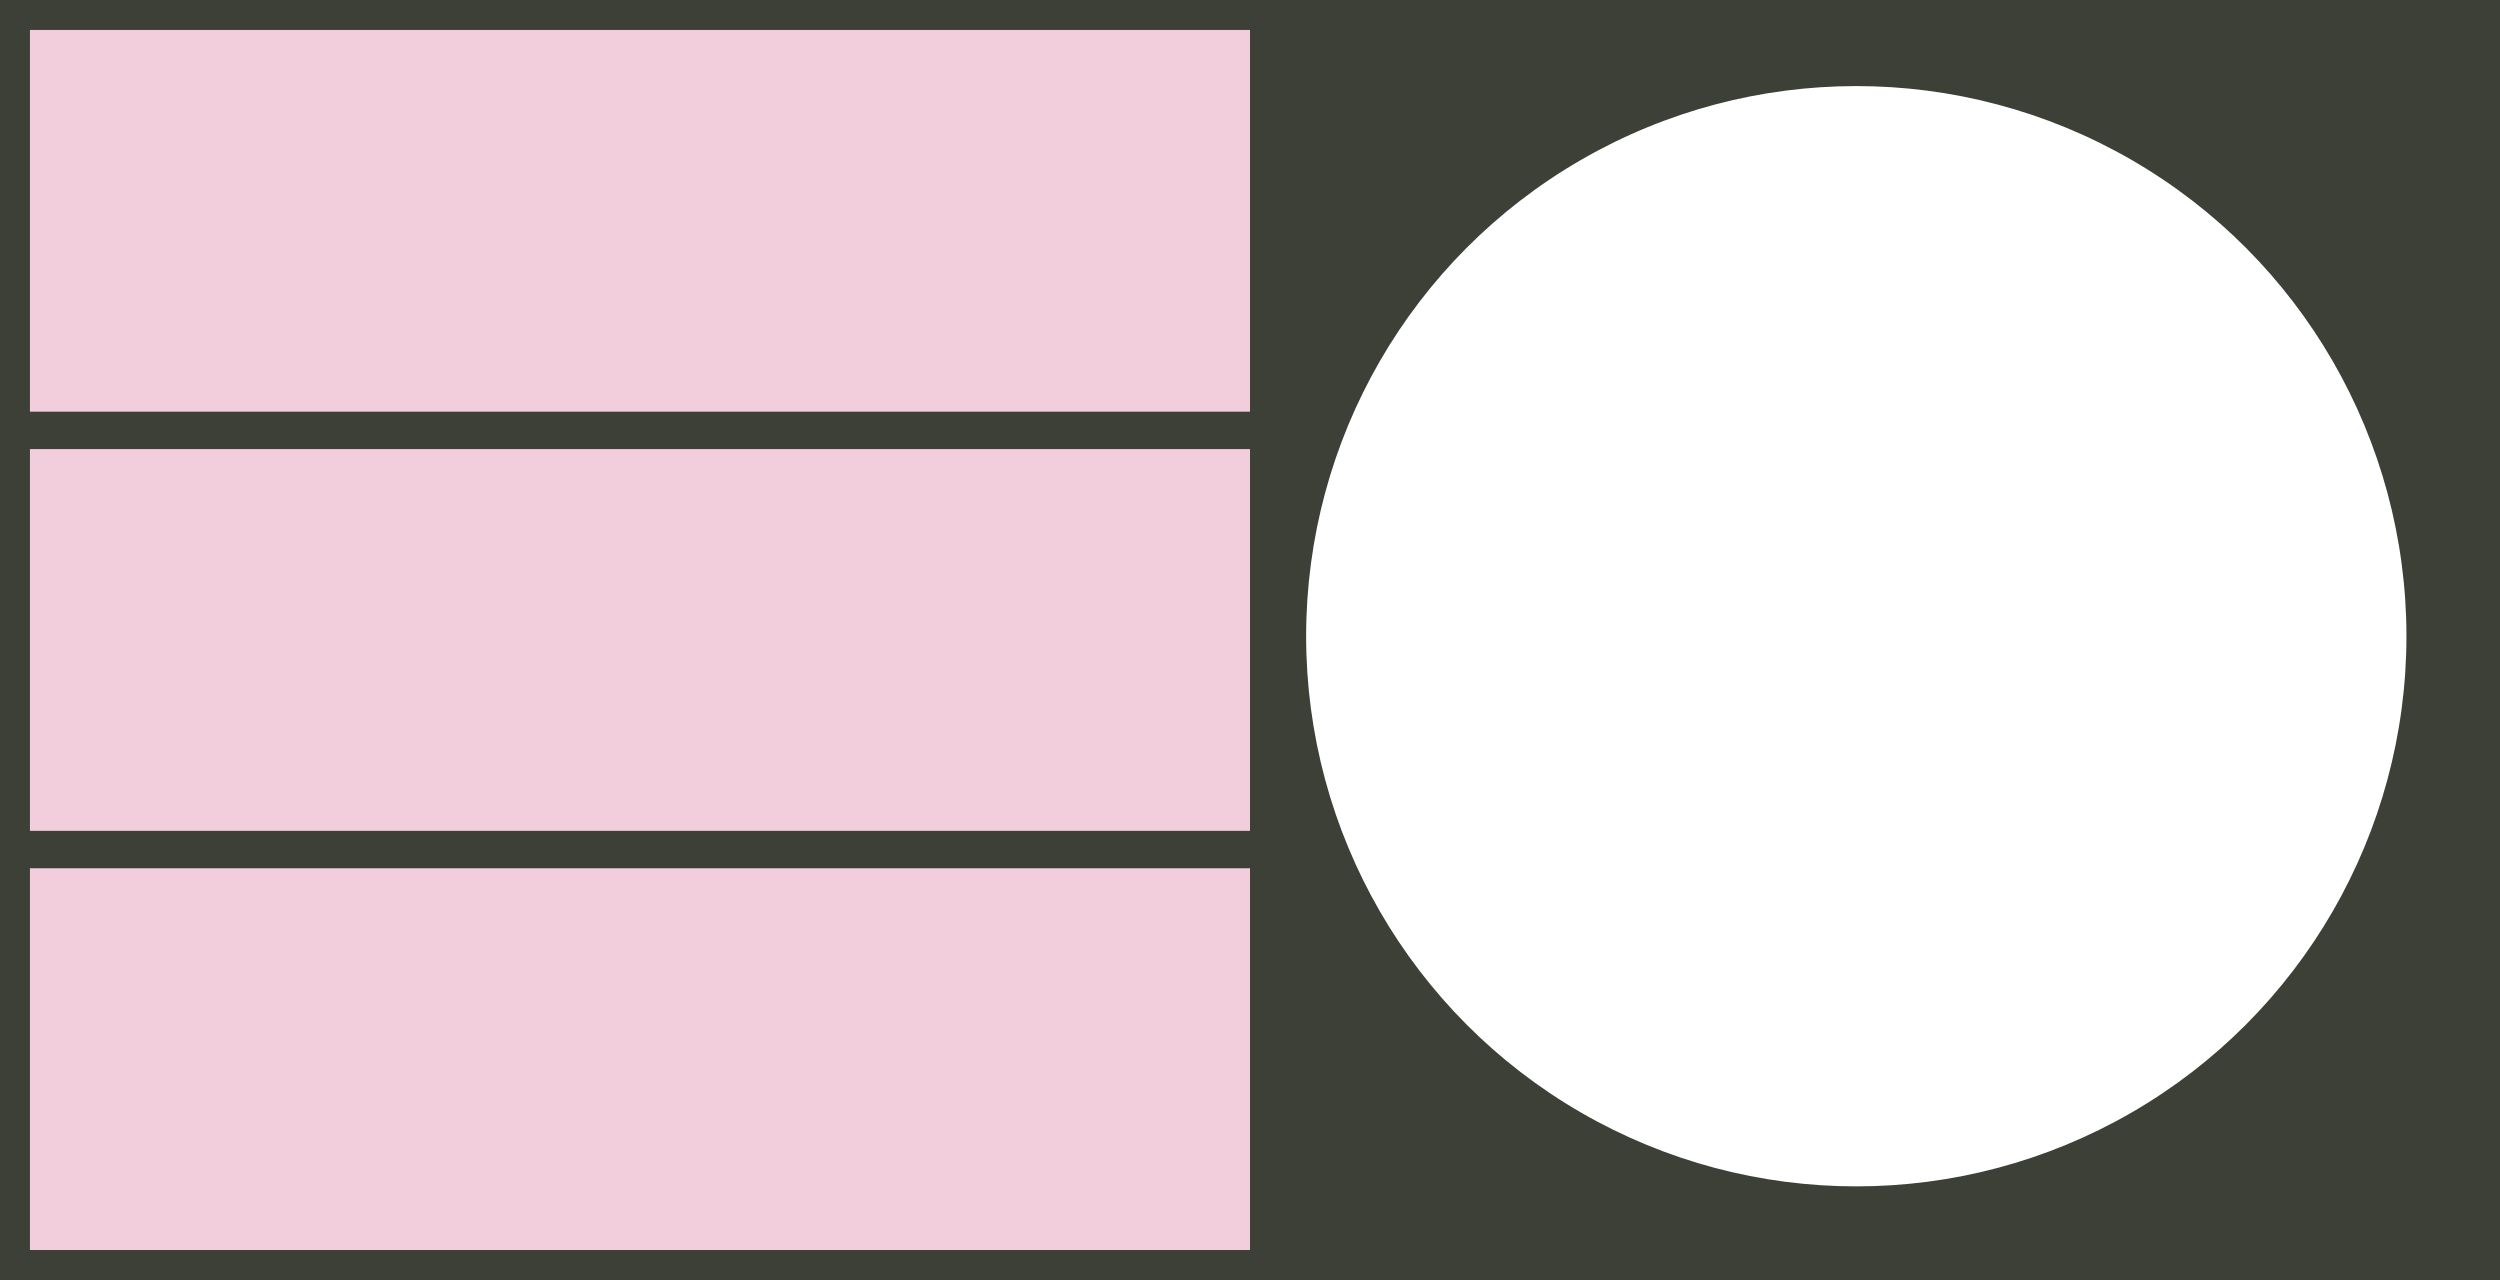
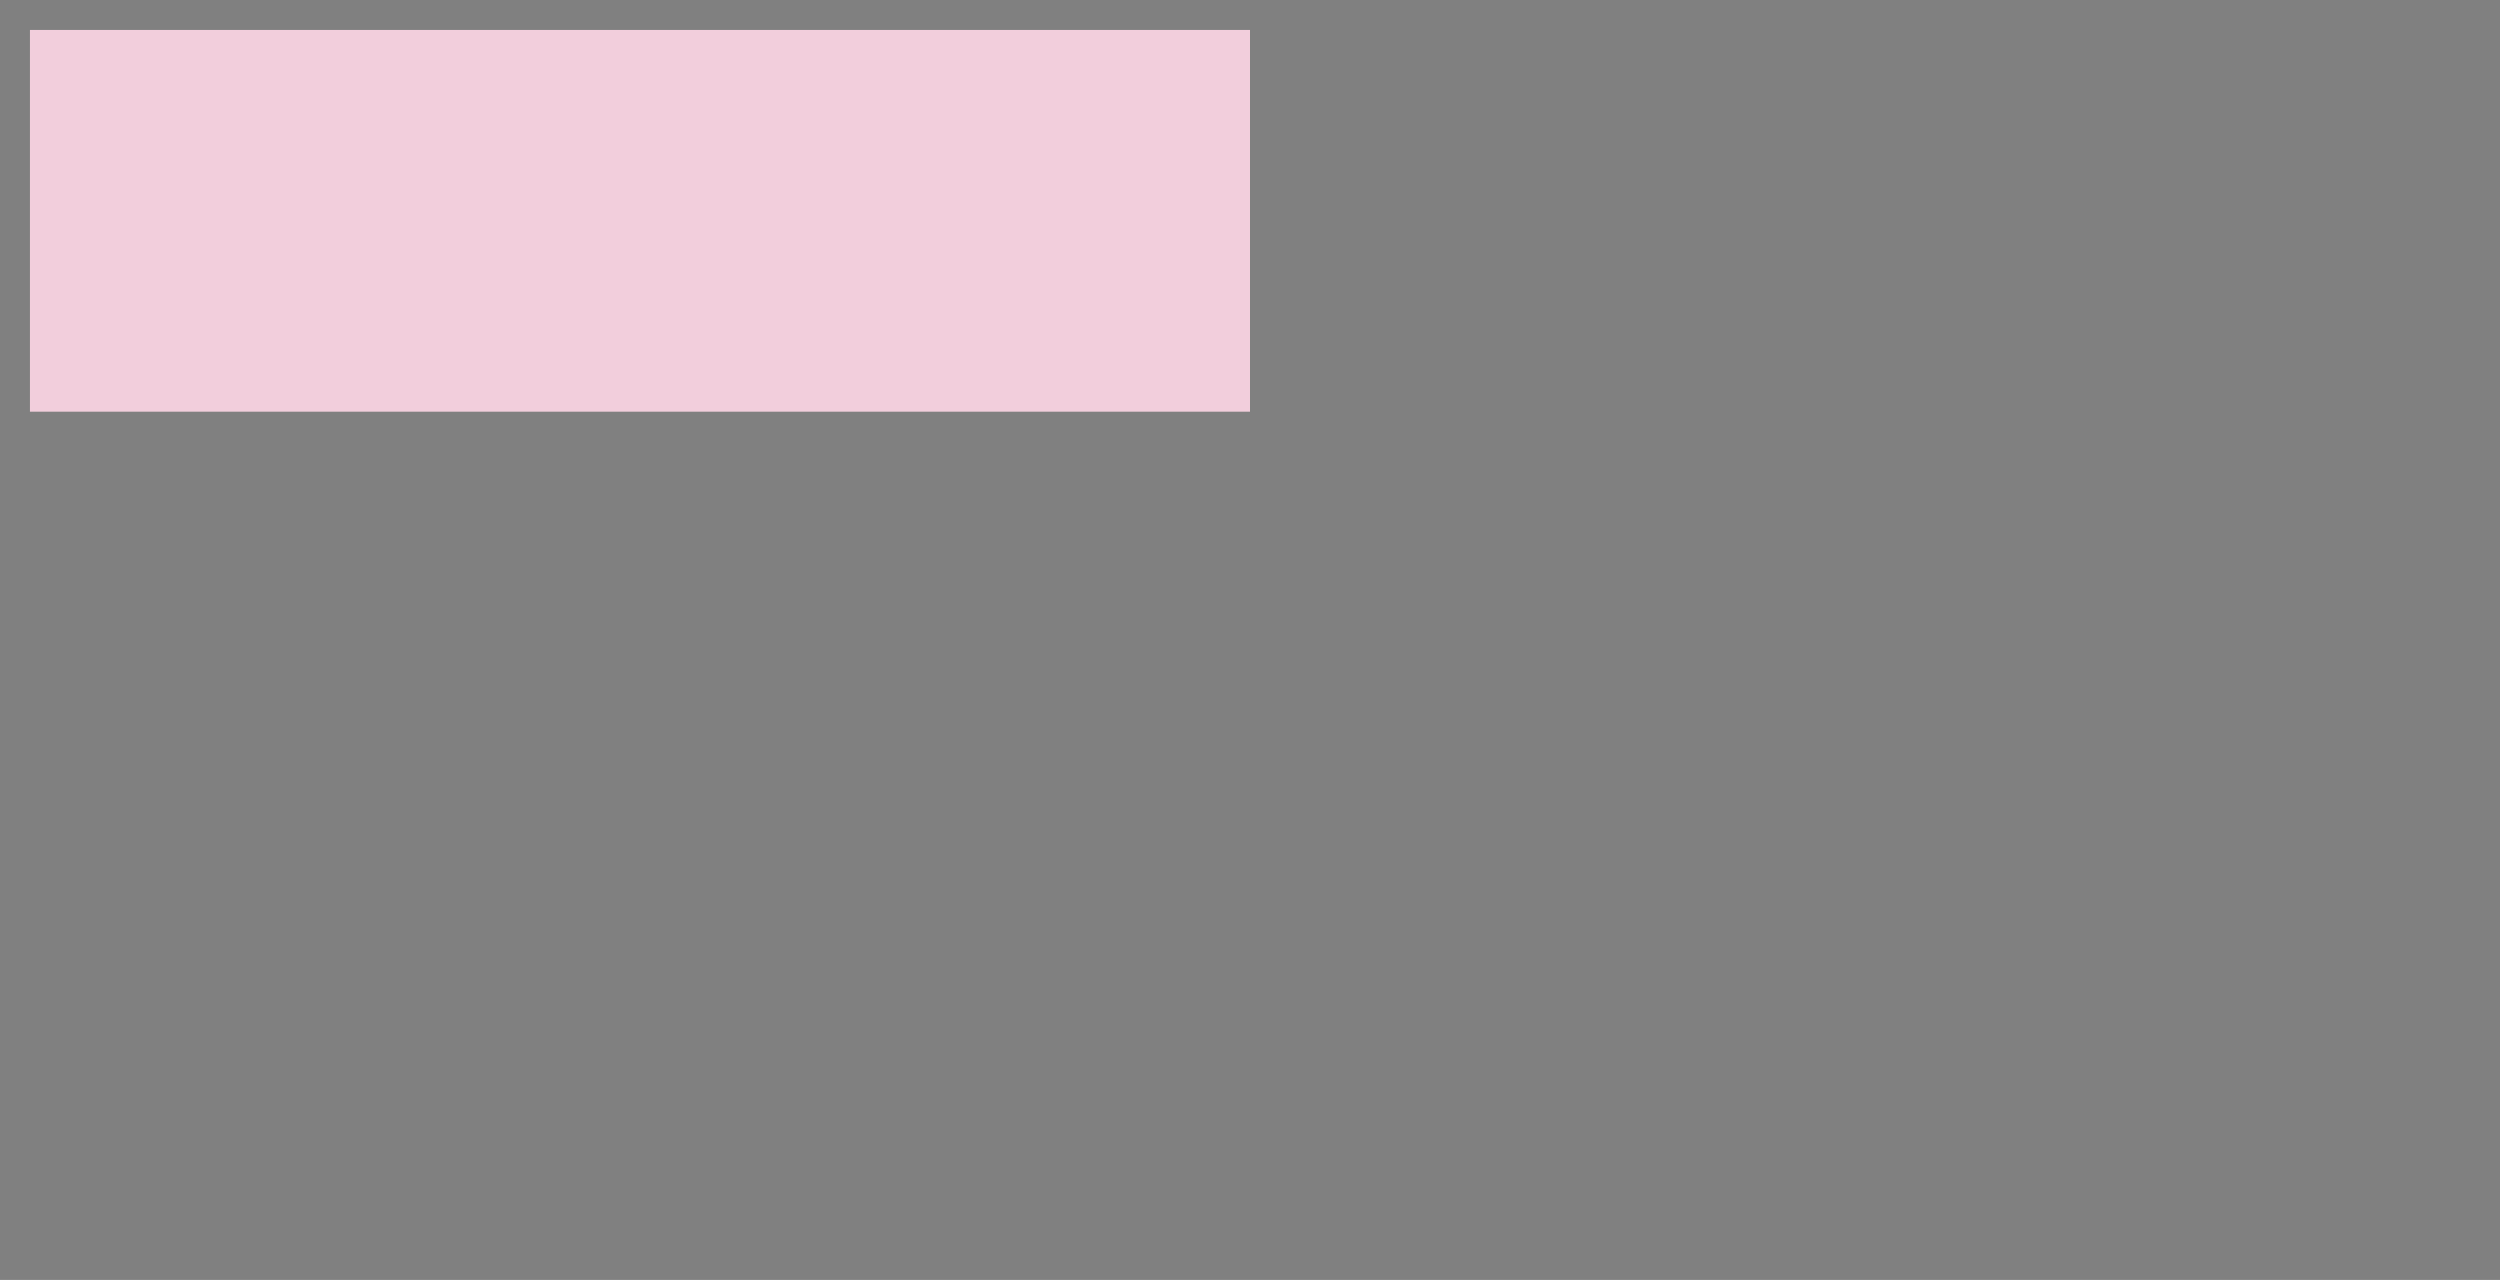
<svg xmlns="http://www.w3.org/2000/svg" width="668" height="342" viewBox="0 0 668 342" style="background-color: #3C4036;" version="1.1">
  <rect x="0" y="0" width="668" height="342" fill="#808080" stroke="none" />
-   <rect width="668" height="342" y="0" x="0" stroke="#3C4036" fill="#3C4036" />
  <g transform="translate(8, 8)">
    <rect x="0" width="326" y="0" height="102" fill="#F2CEDC" />
-     <rect x="0" width="326" y="112" height="102" fill="#F2CEDC" />
-     <rect x="0" width="326" y="224" height="102" fill="#F2CEDC" />
  </g>
  <g transform="translate(334, 8)">
-     <circle r="145" cx="162" cy="162" fill="#fff" stroke="#fff" stroke-width="4" />
-   </g>
+     </g>
</svg>